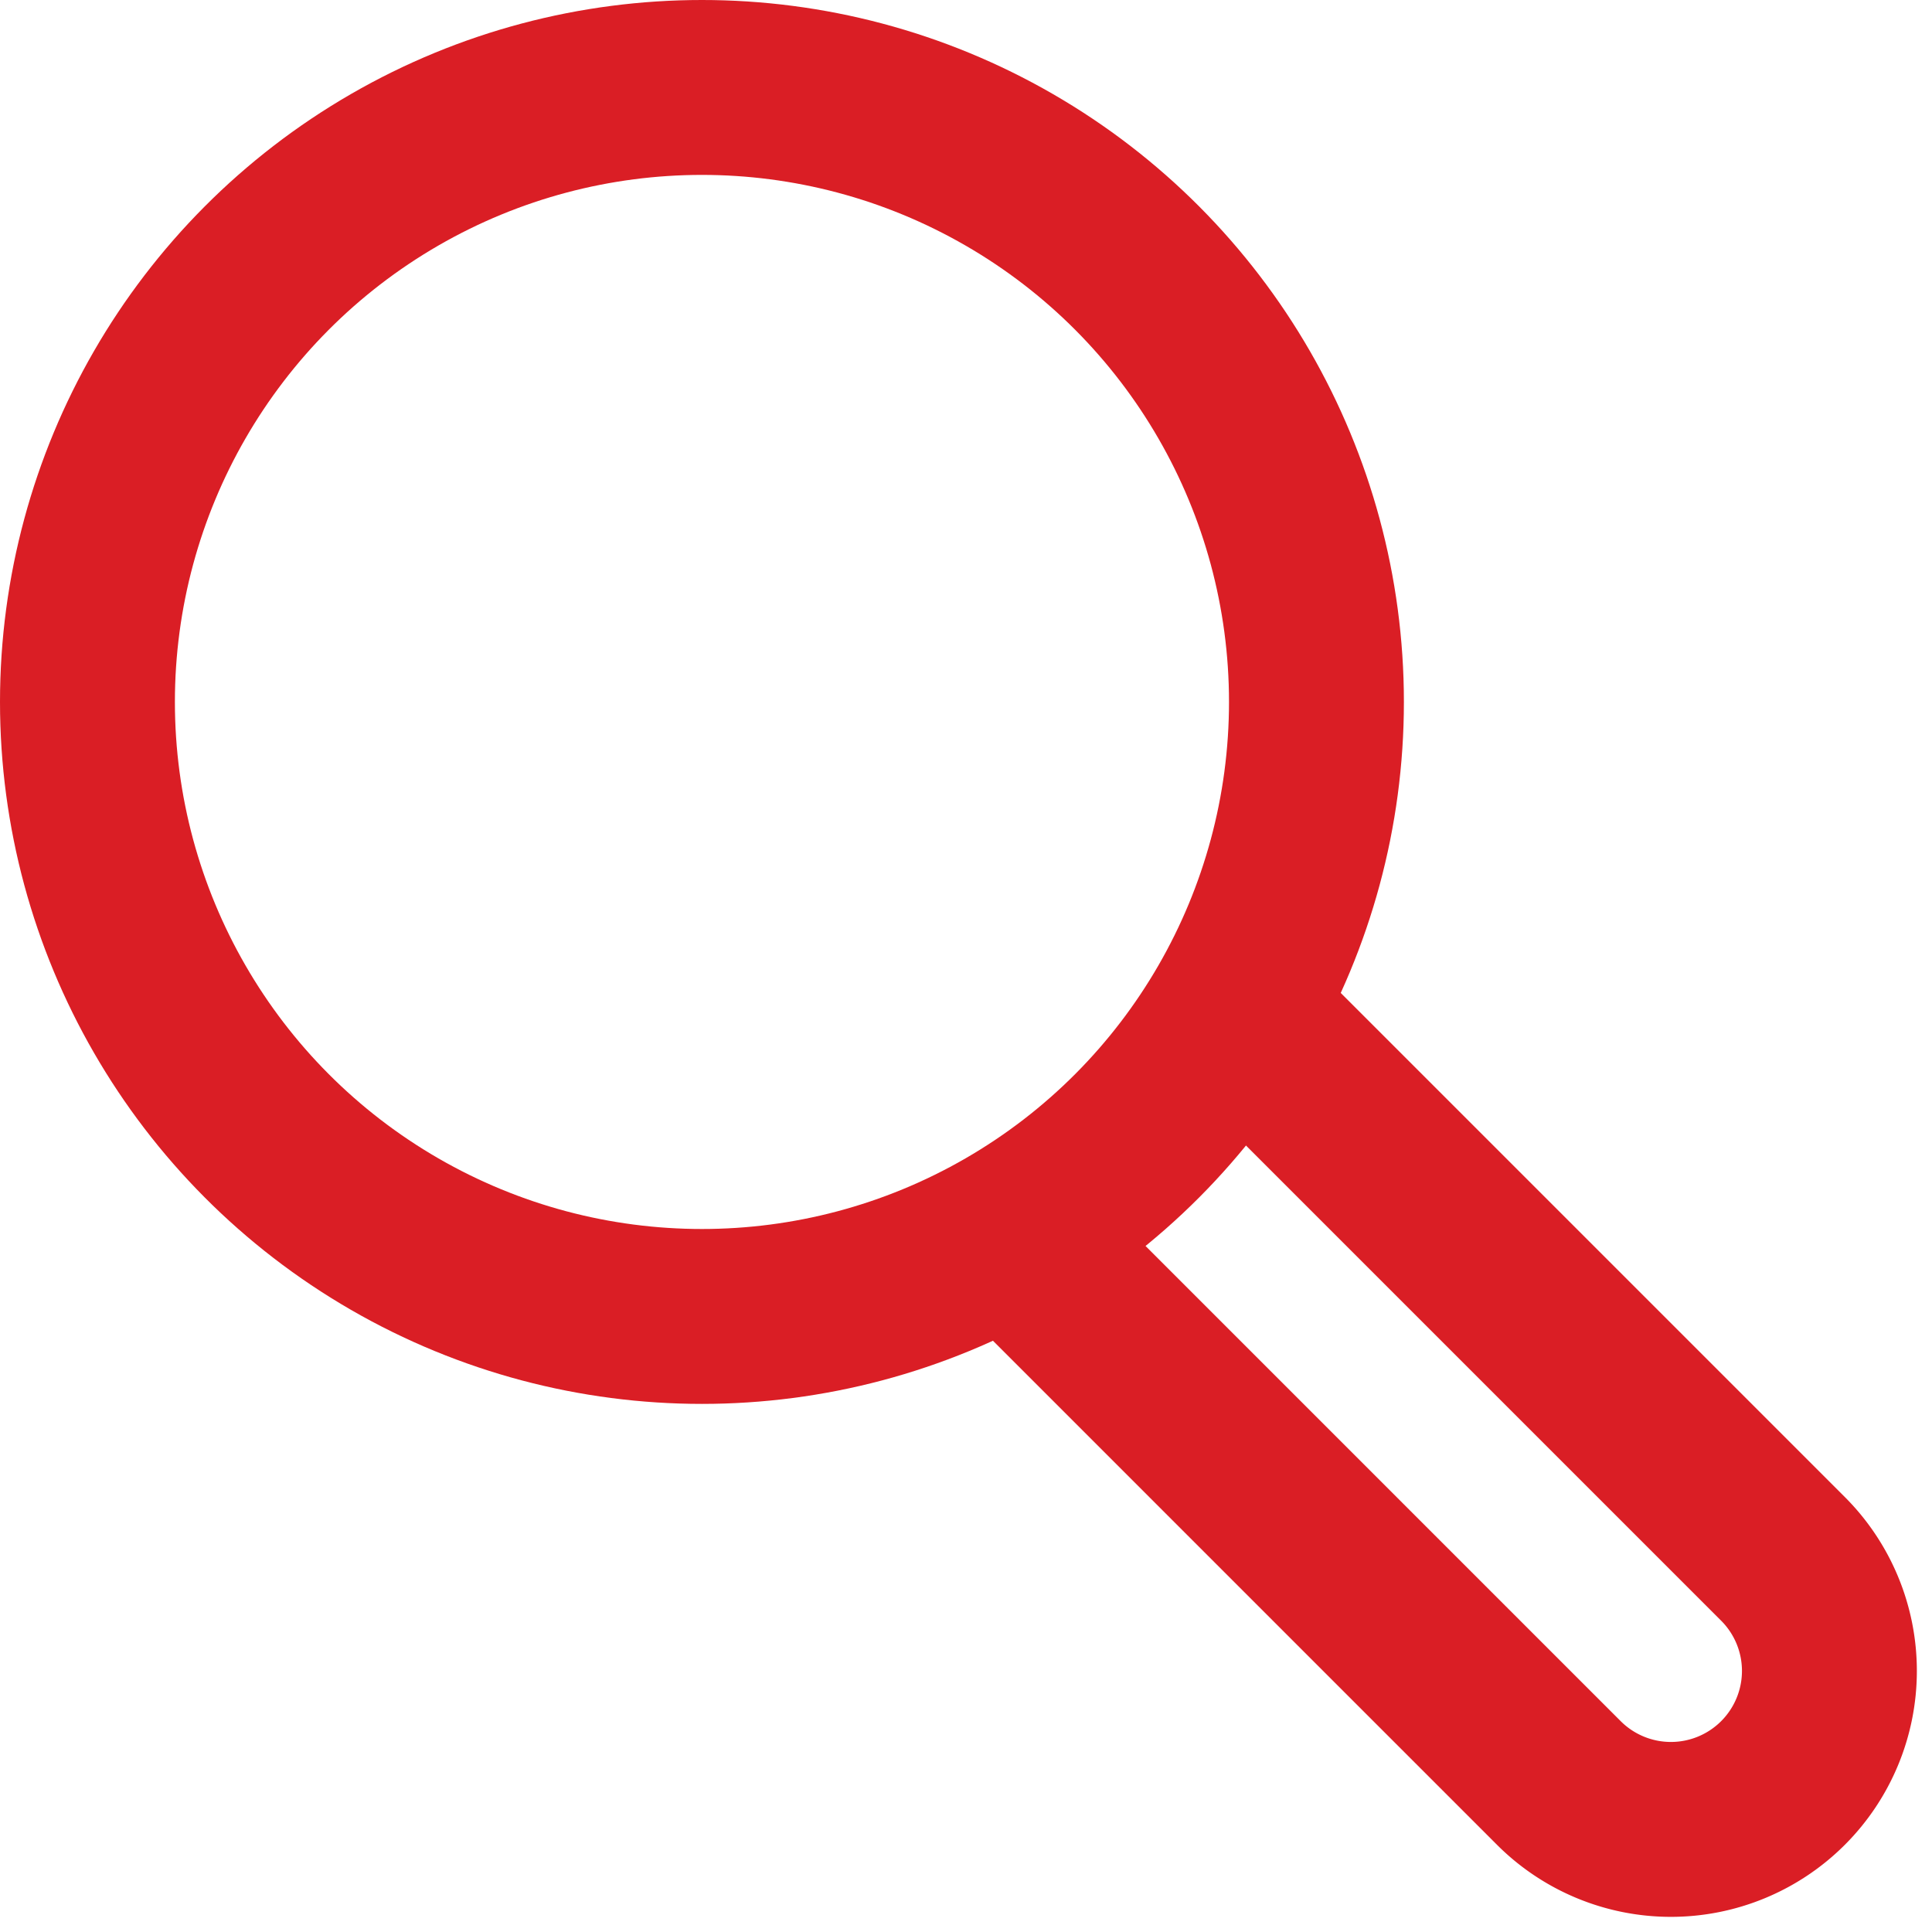
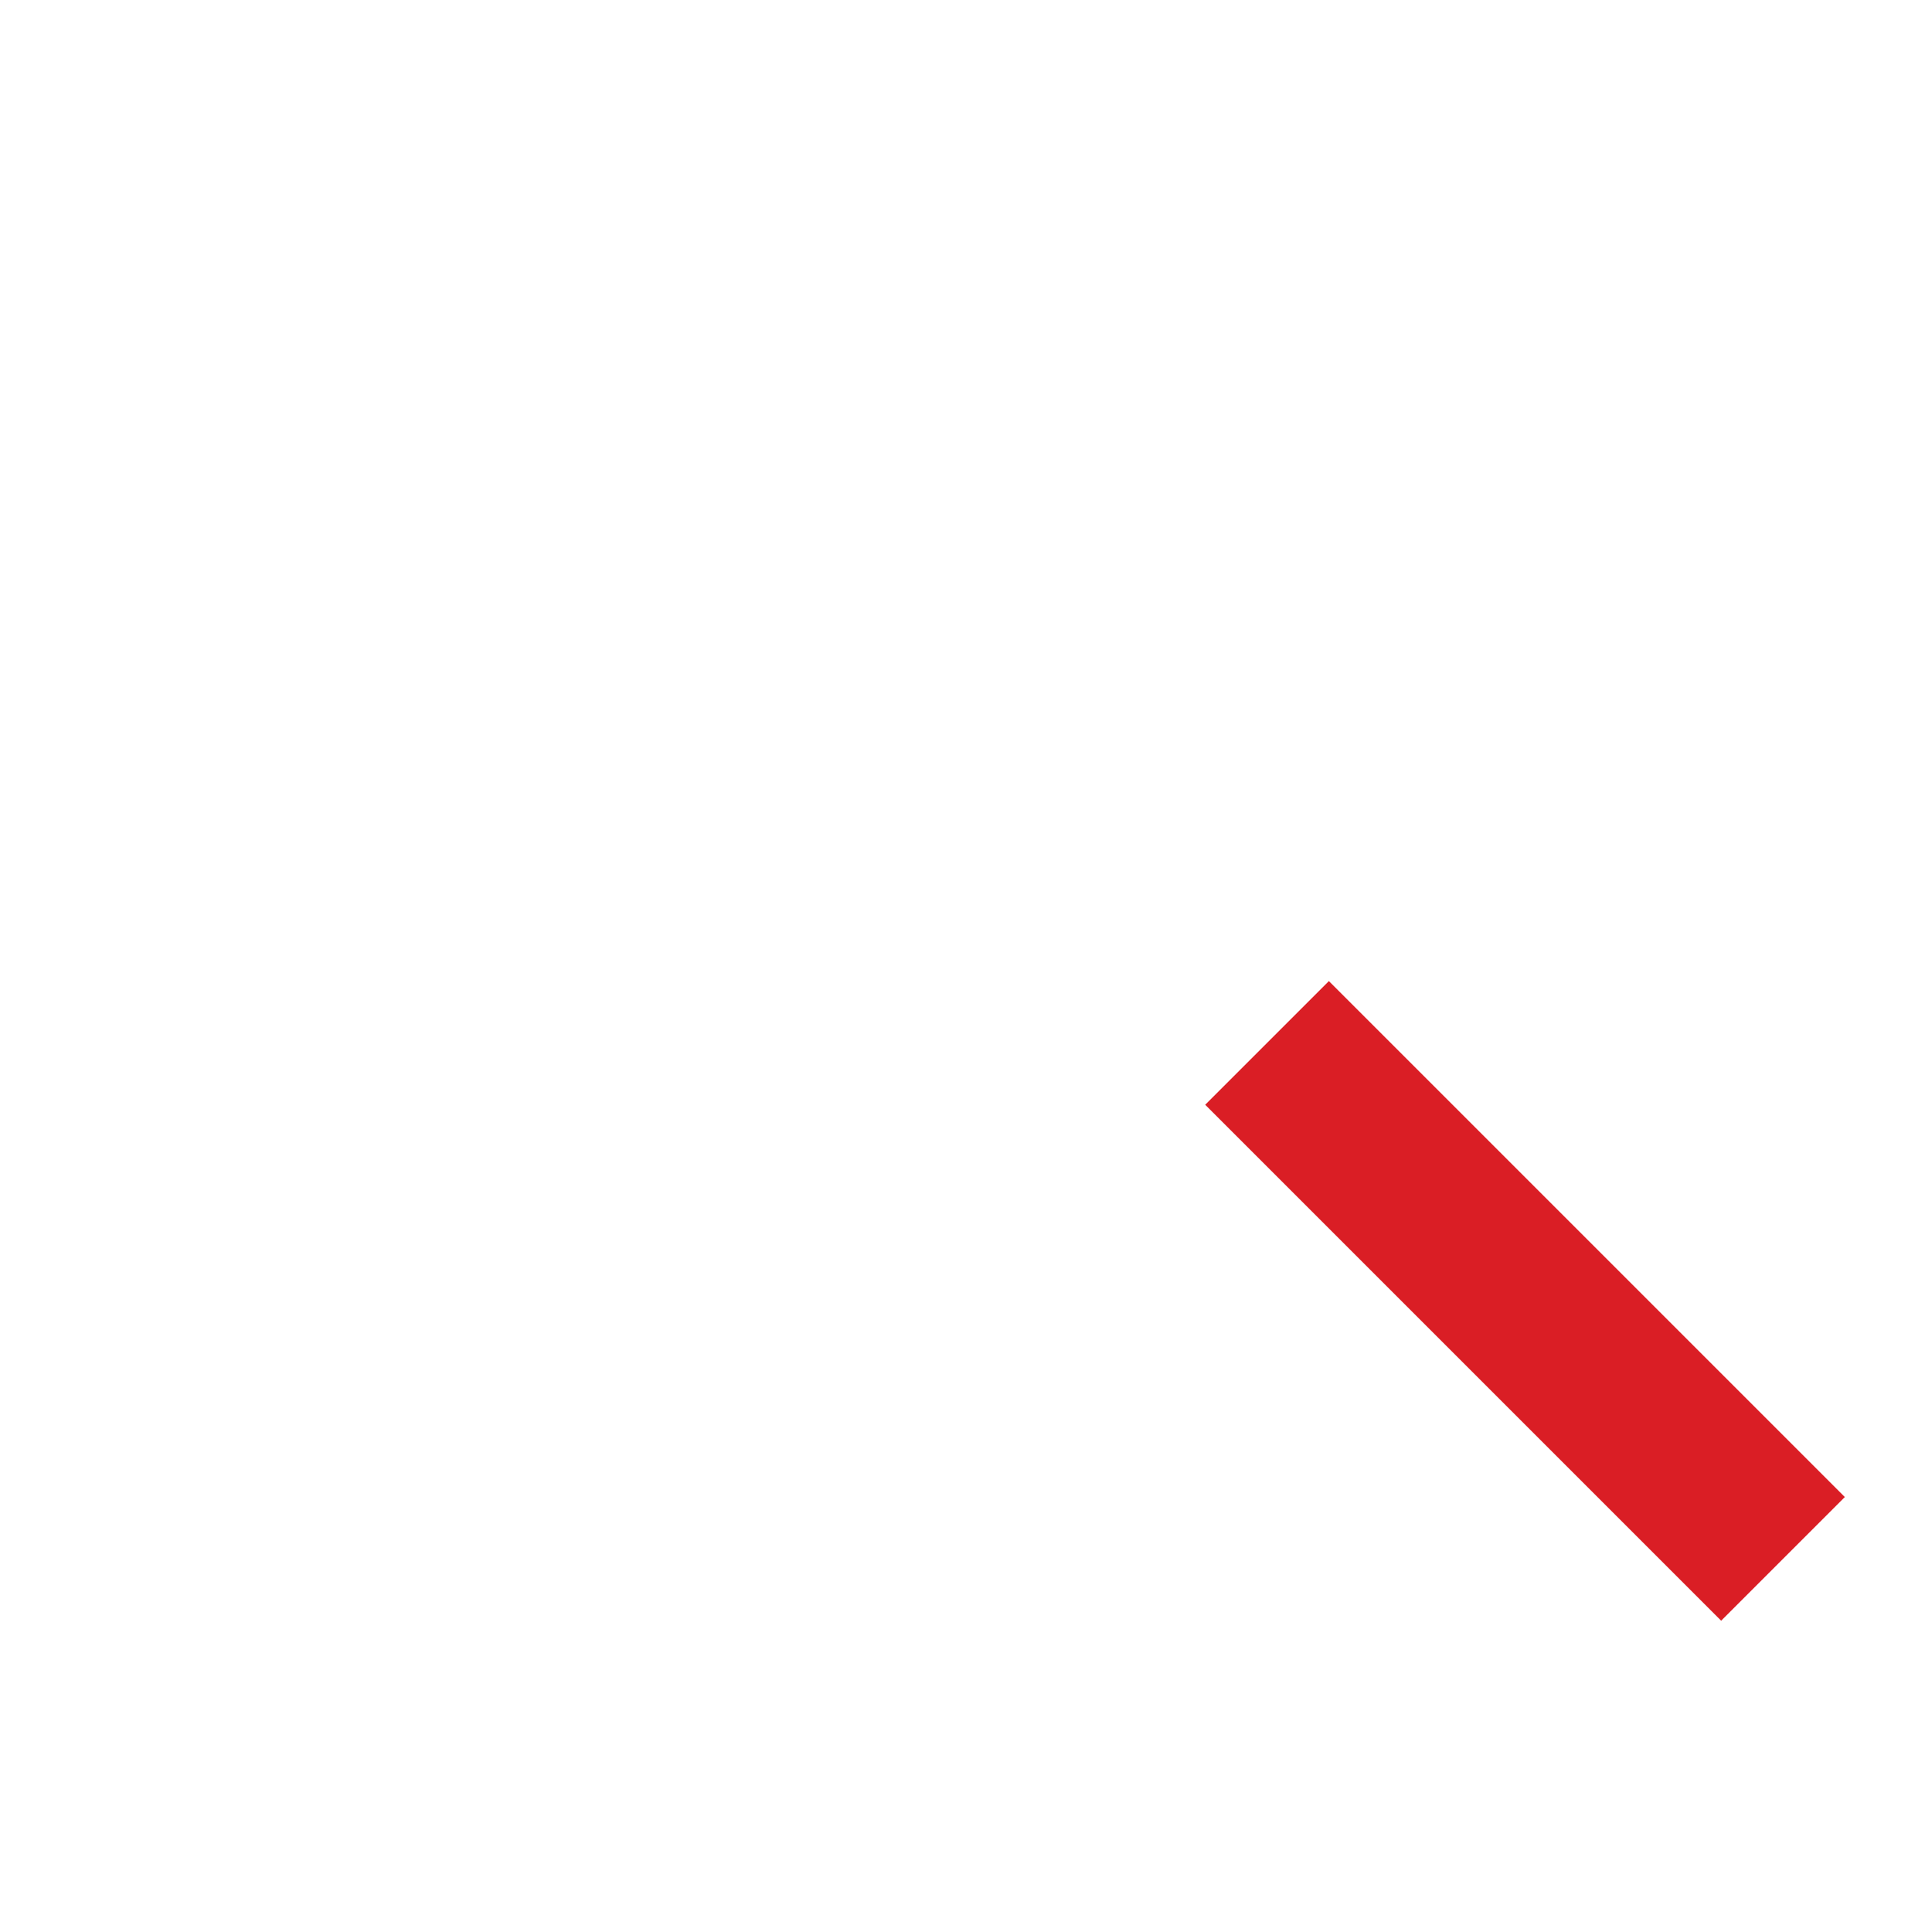
<svg xmlns="http://www.w3.org/2000/svg" width="22.093" height="22.093">
  <g data-name="Group 1256">
    <g data-name="Group 220">
      <g data-name="Group 219" transform="translate(1 1)" fill="none" stroke="#da1e25" stroke-width="2">
-         <circle data-name="Ellipse 6" cx="7.027" cy="7.027" r="7.027" />
-         <path data-name="Path 254" d="M13.489 10.926l5.9 5.9a1.812 1.812 0 0 1-2.563 2.563l-5.9-5.9" />
+         <path data-name="Path 254" d="M13.489 10.926l5.9 5.9l-5.9-5.9" />
      </g>
    </g>
  </g>
</svg>